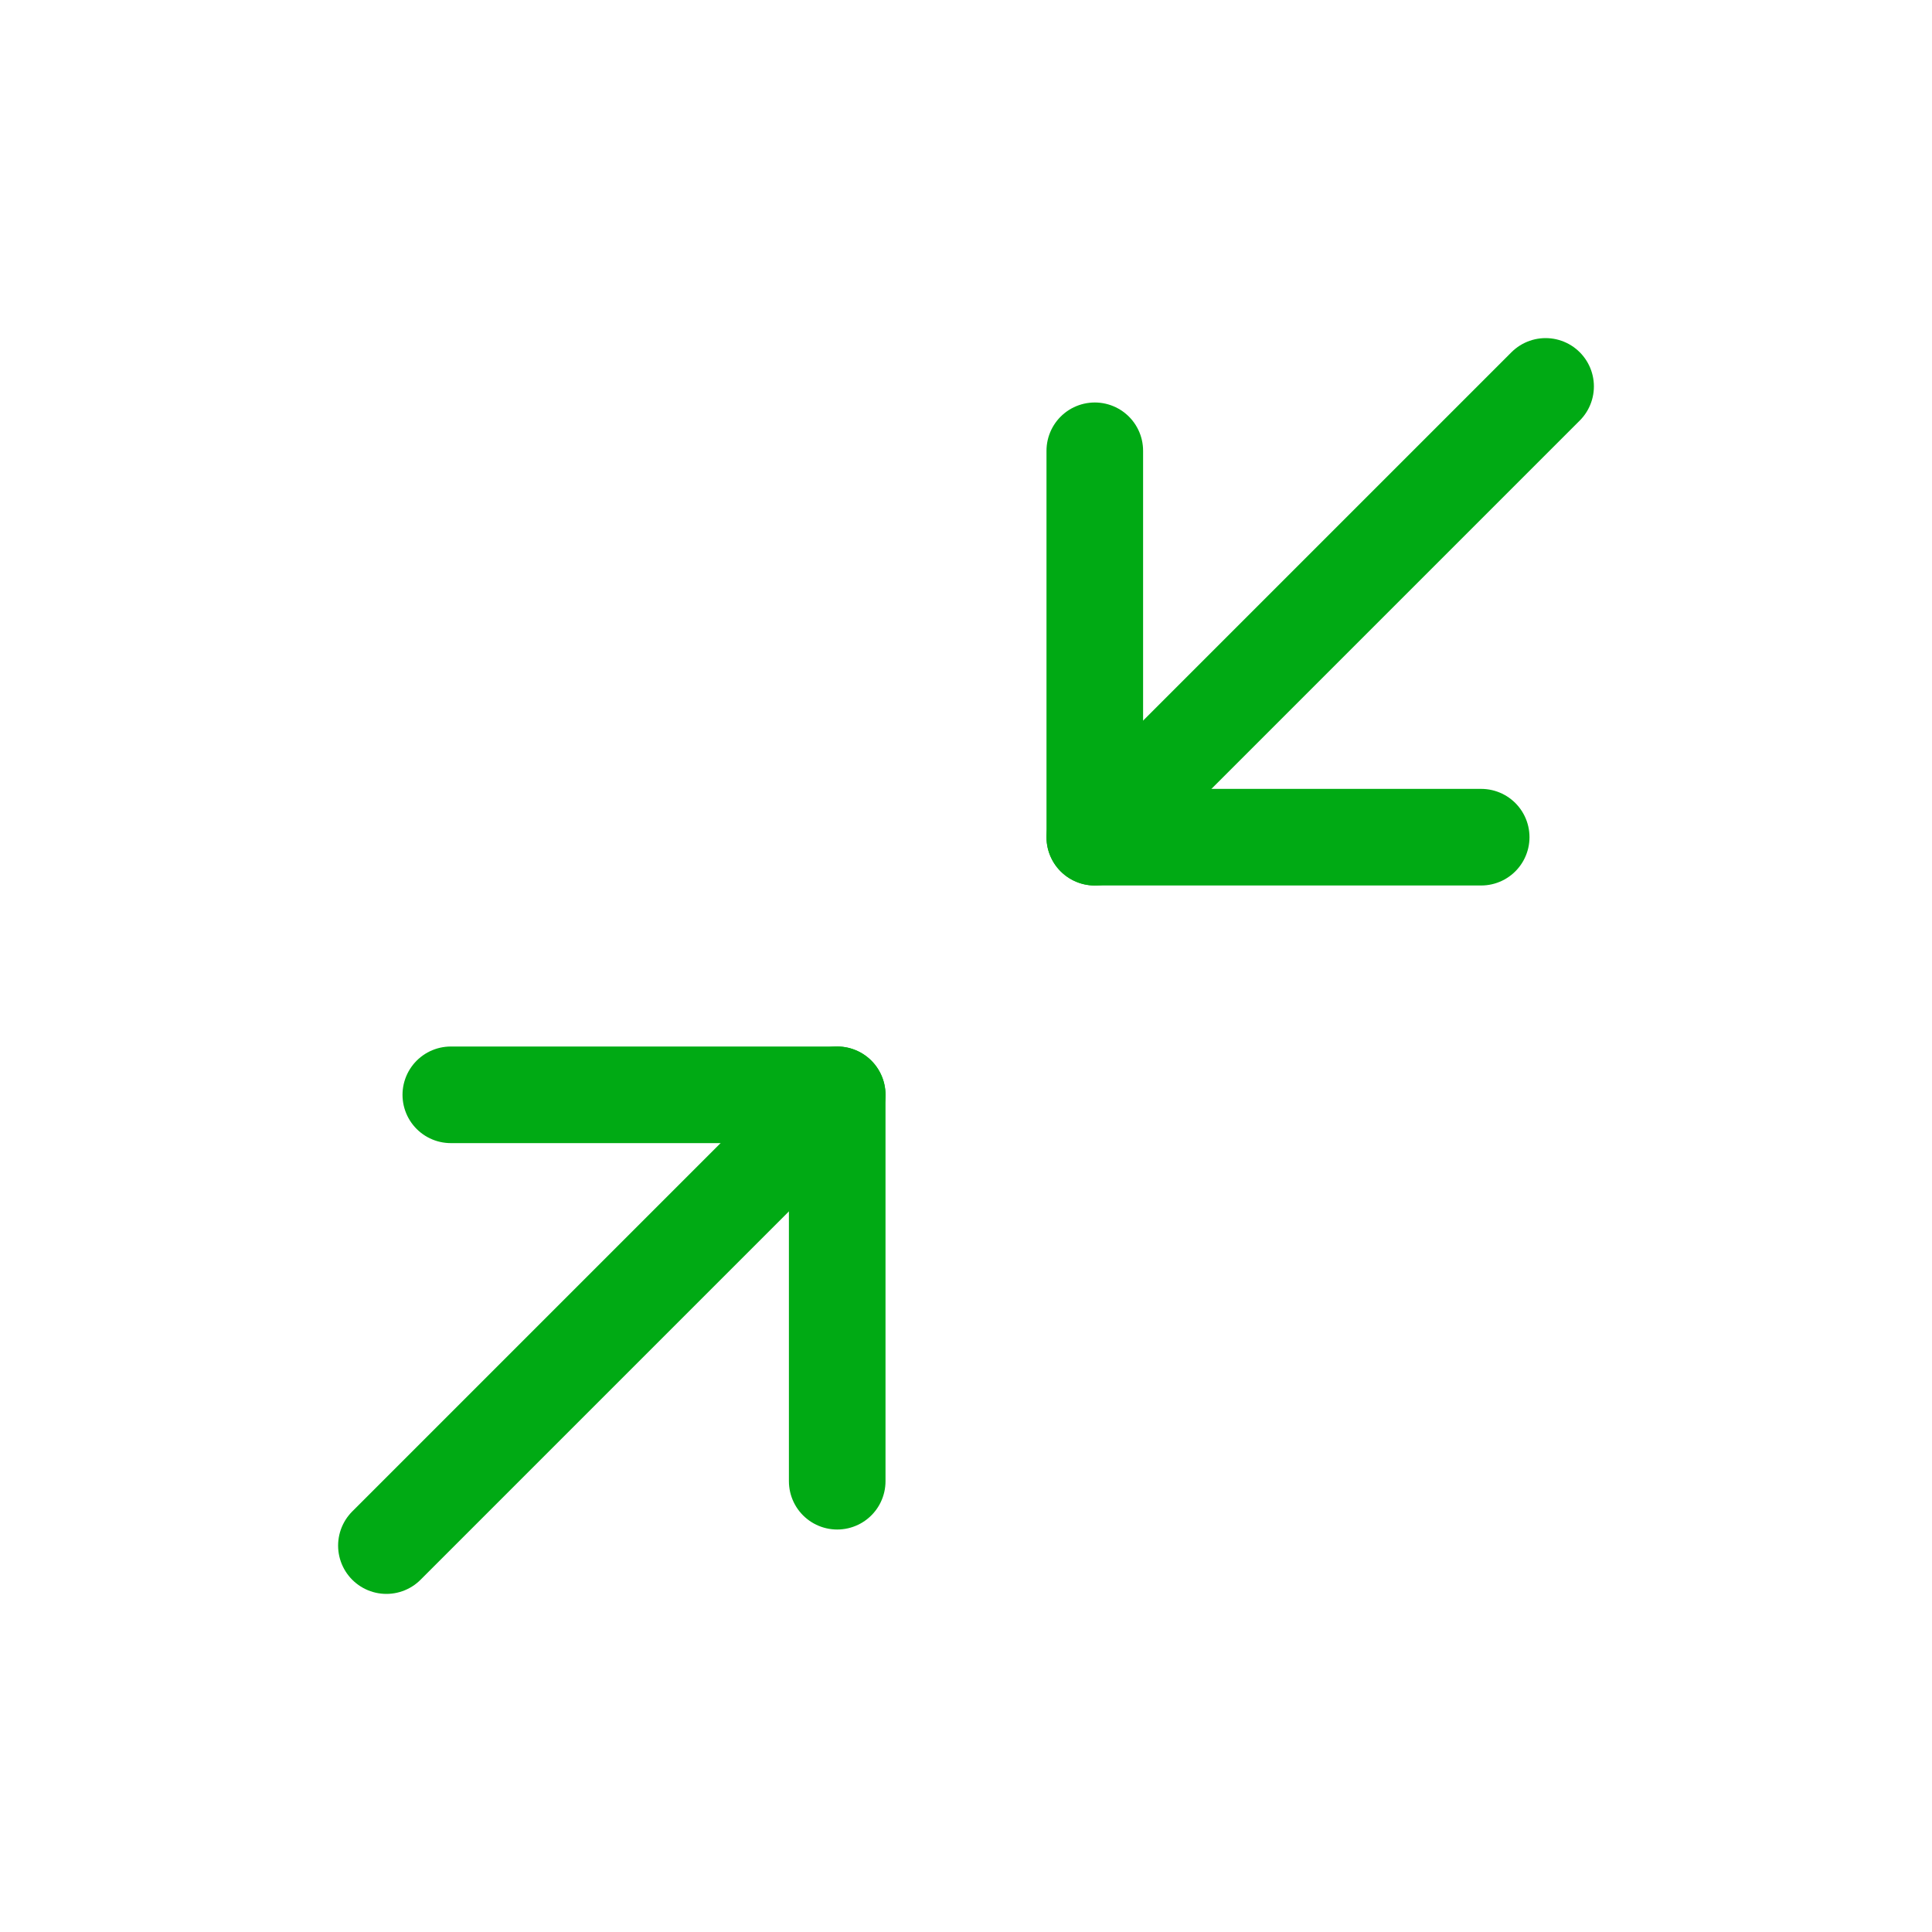
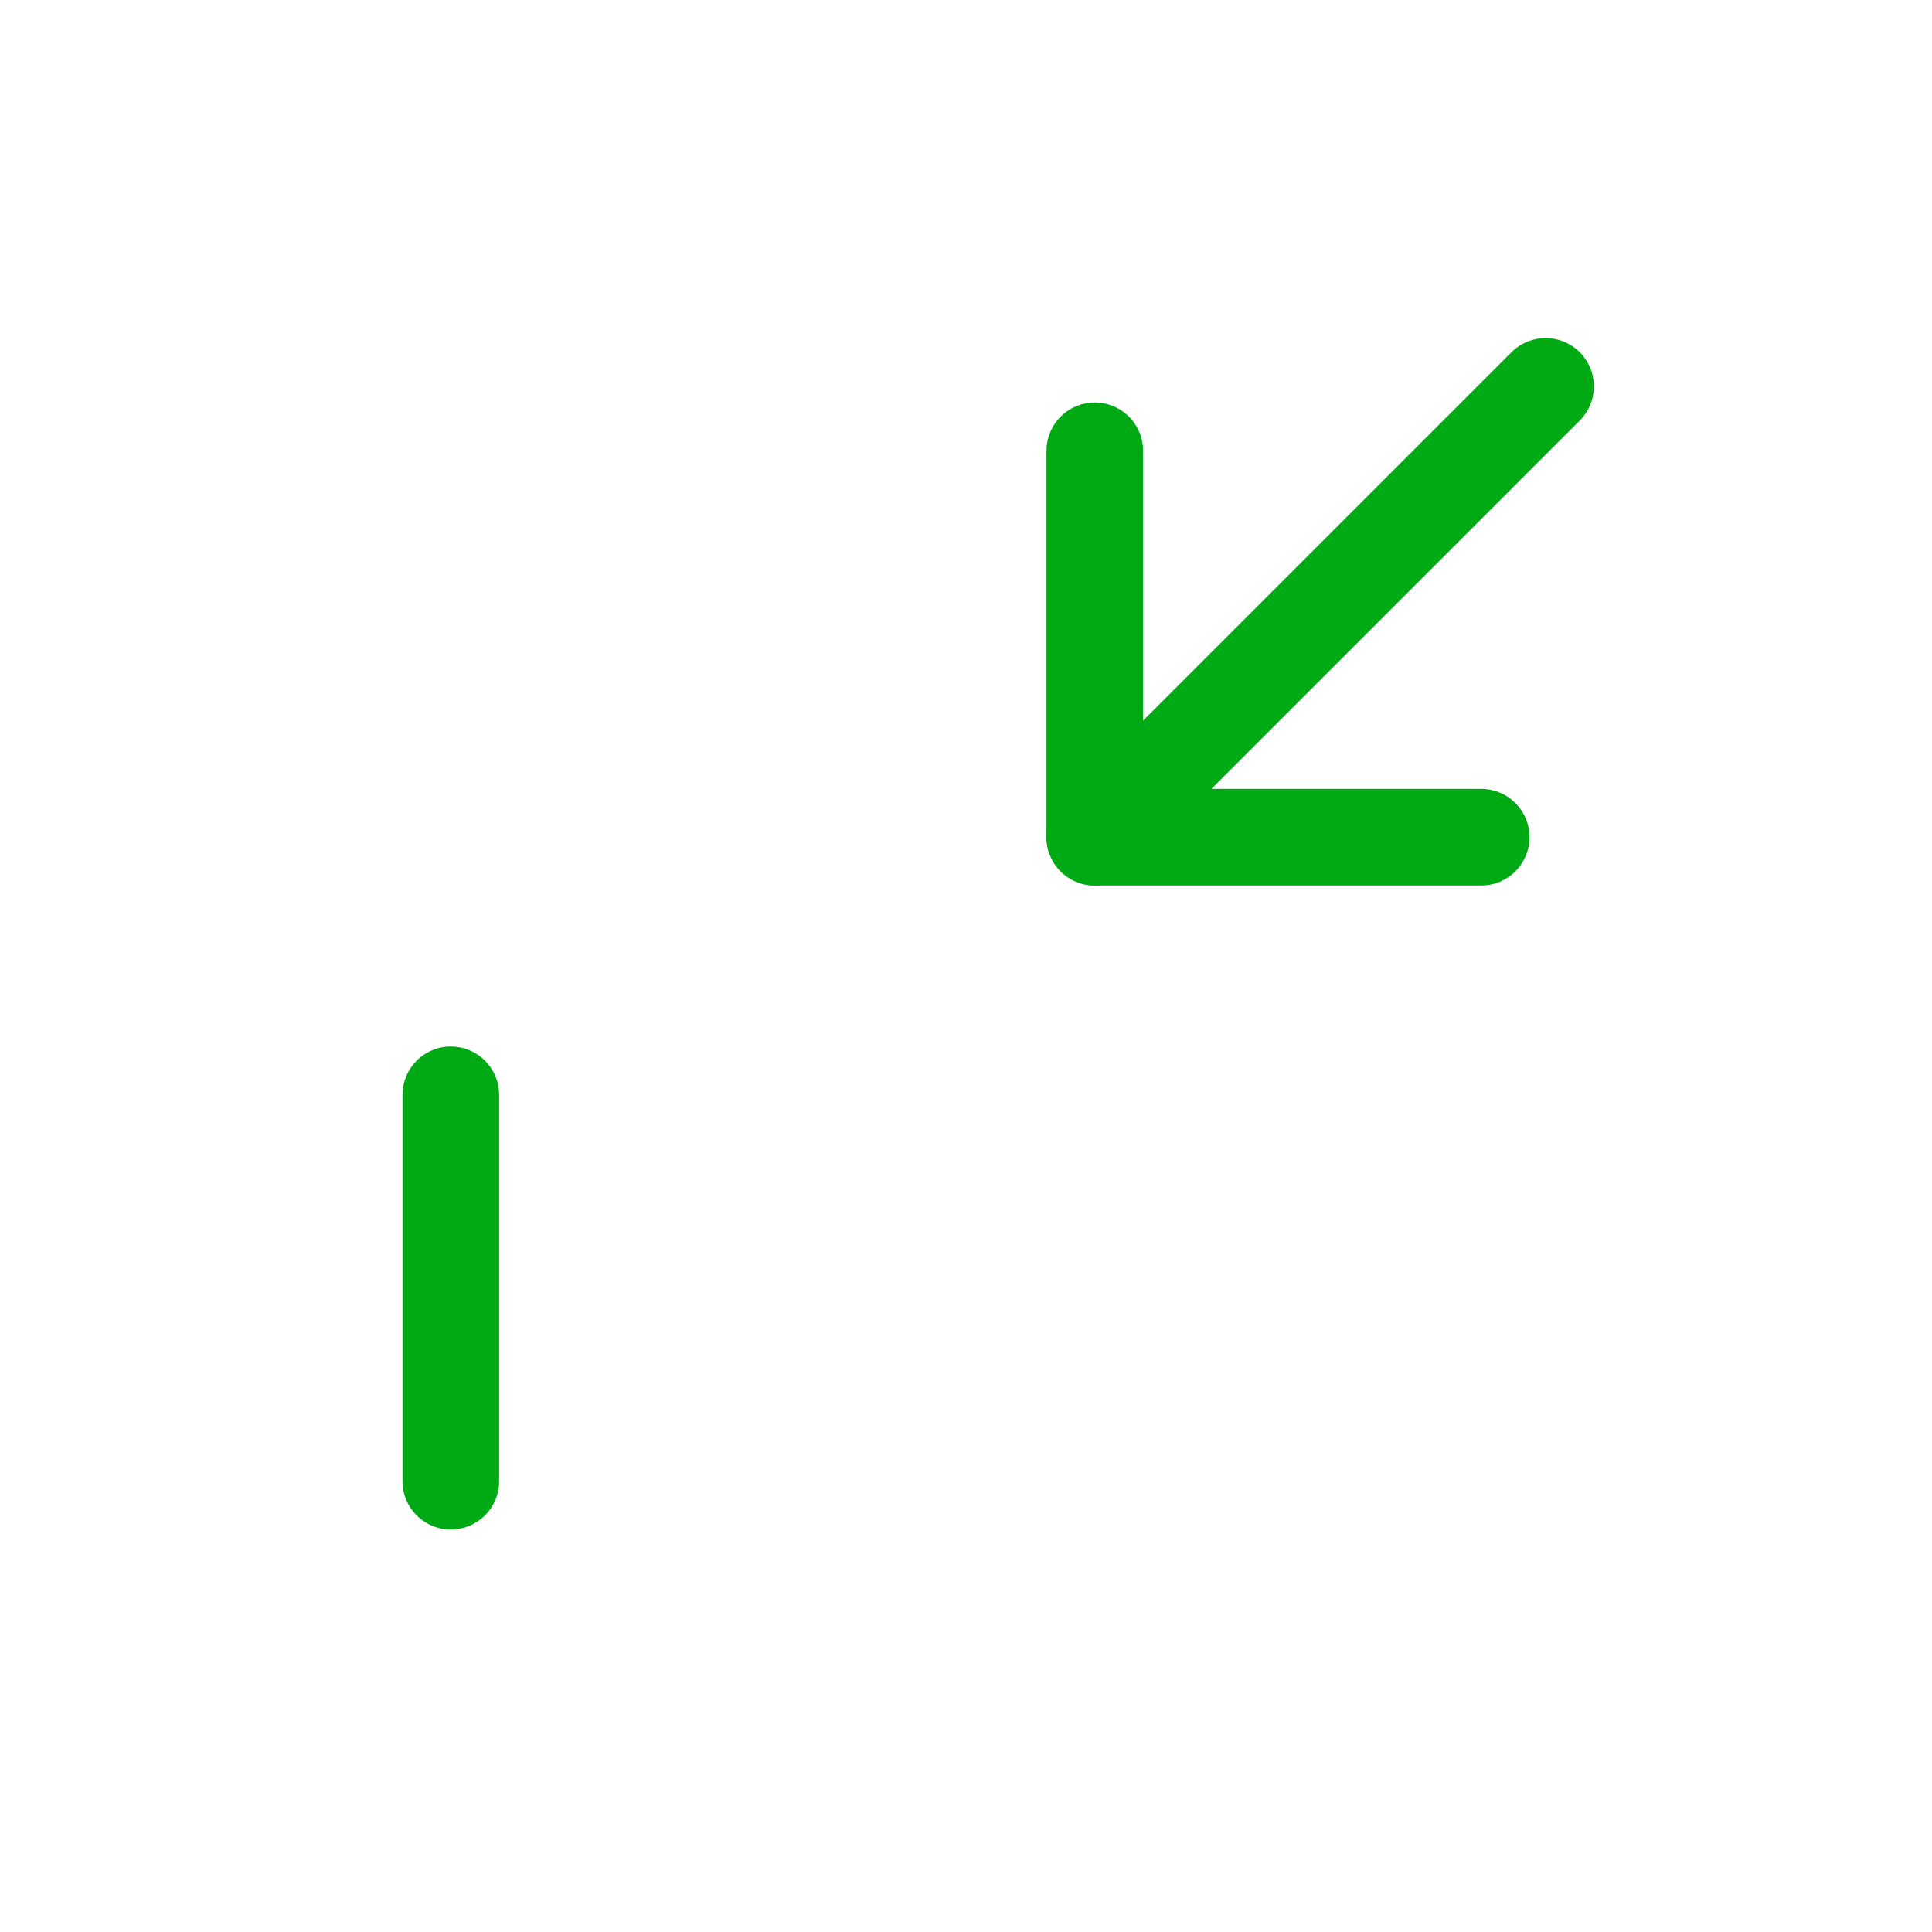
<svg xmlns="http://www.w3.org/2000/svg" width="80" height="80" viewBox="0 0 80 80" fill="none">
-   <path d="M18.667 45.334H34.667V61.334" stroke="#00AA14" stroke-width="4" stroke-linecap="round" stroke-linejoin="round" />
+   <path d="M18.667 45.334V61.334" stroke="#00AA14" stroke-width="4" stroke-linecap="round" stroke-linejoin="round" />
  <path d="M61.333 34.666H45.333V18.666" stroke="#00AA14" stroke-width="4" stroke-linecap="round" stroke-linejoin="round" />
  <path d="M45.333 34.667L64 16" stroke="#00AA14" stroke-width="4" stroke-linecap="round" stroke-linejoin="round" />
-   <path d="M16 64L34.667 45.333" stroke="#00AA14" stroke-width="4" stroke-linecap="round" stroke-linejoin="round" />
</svg>